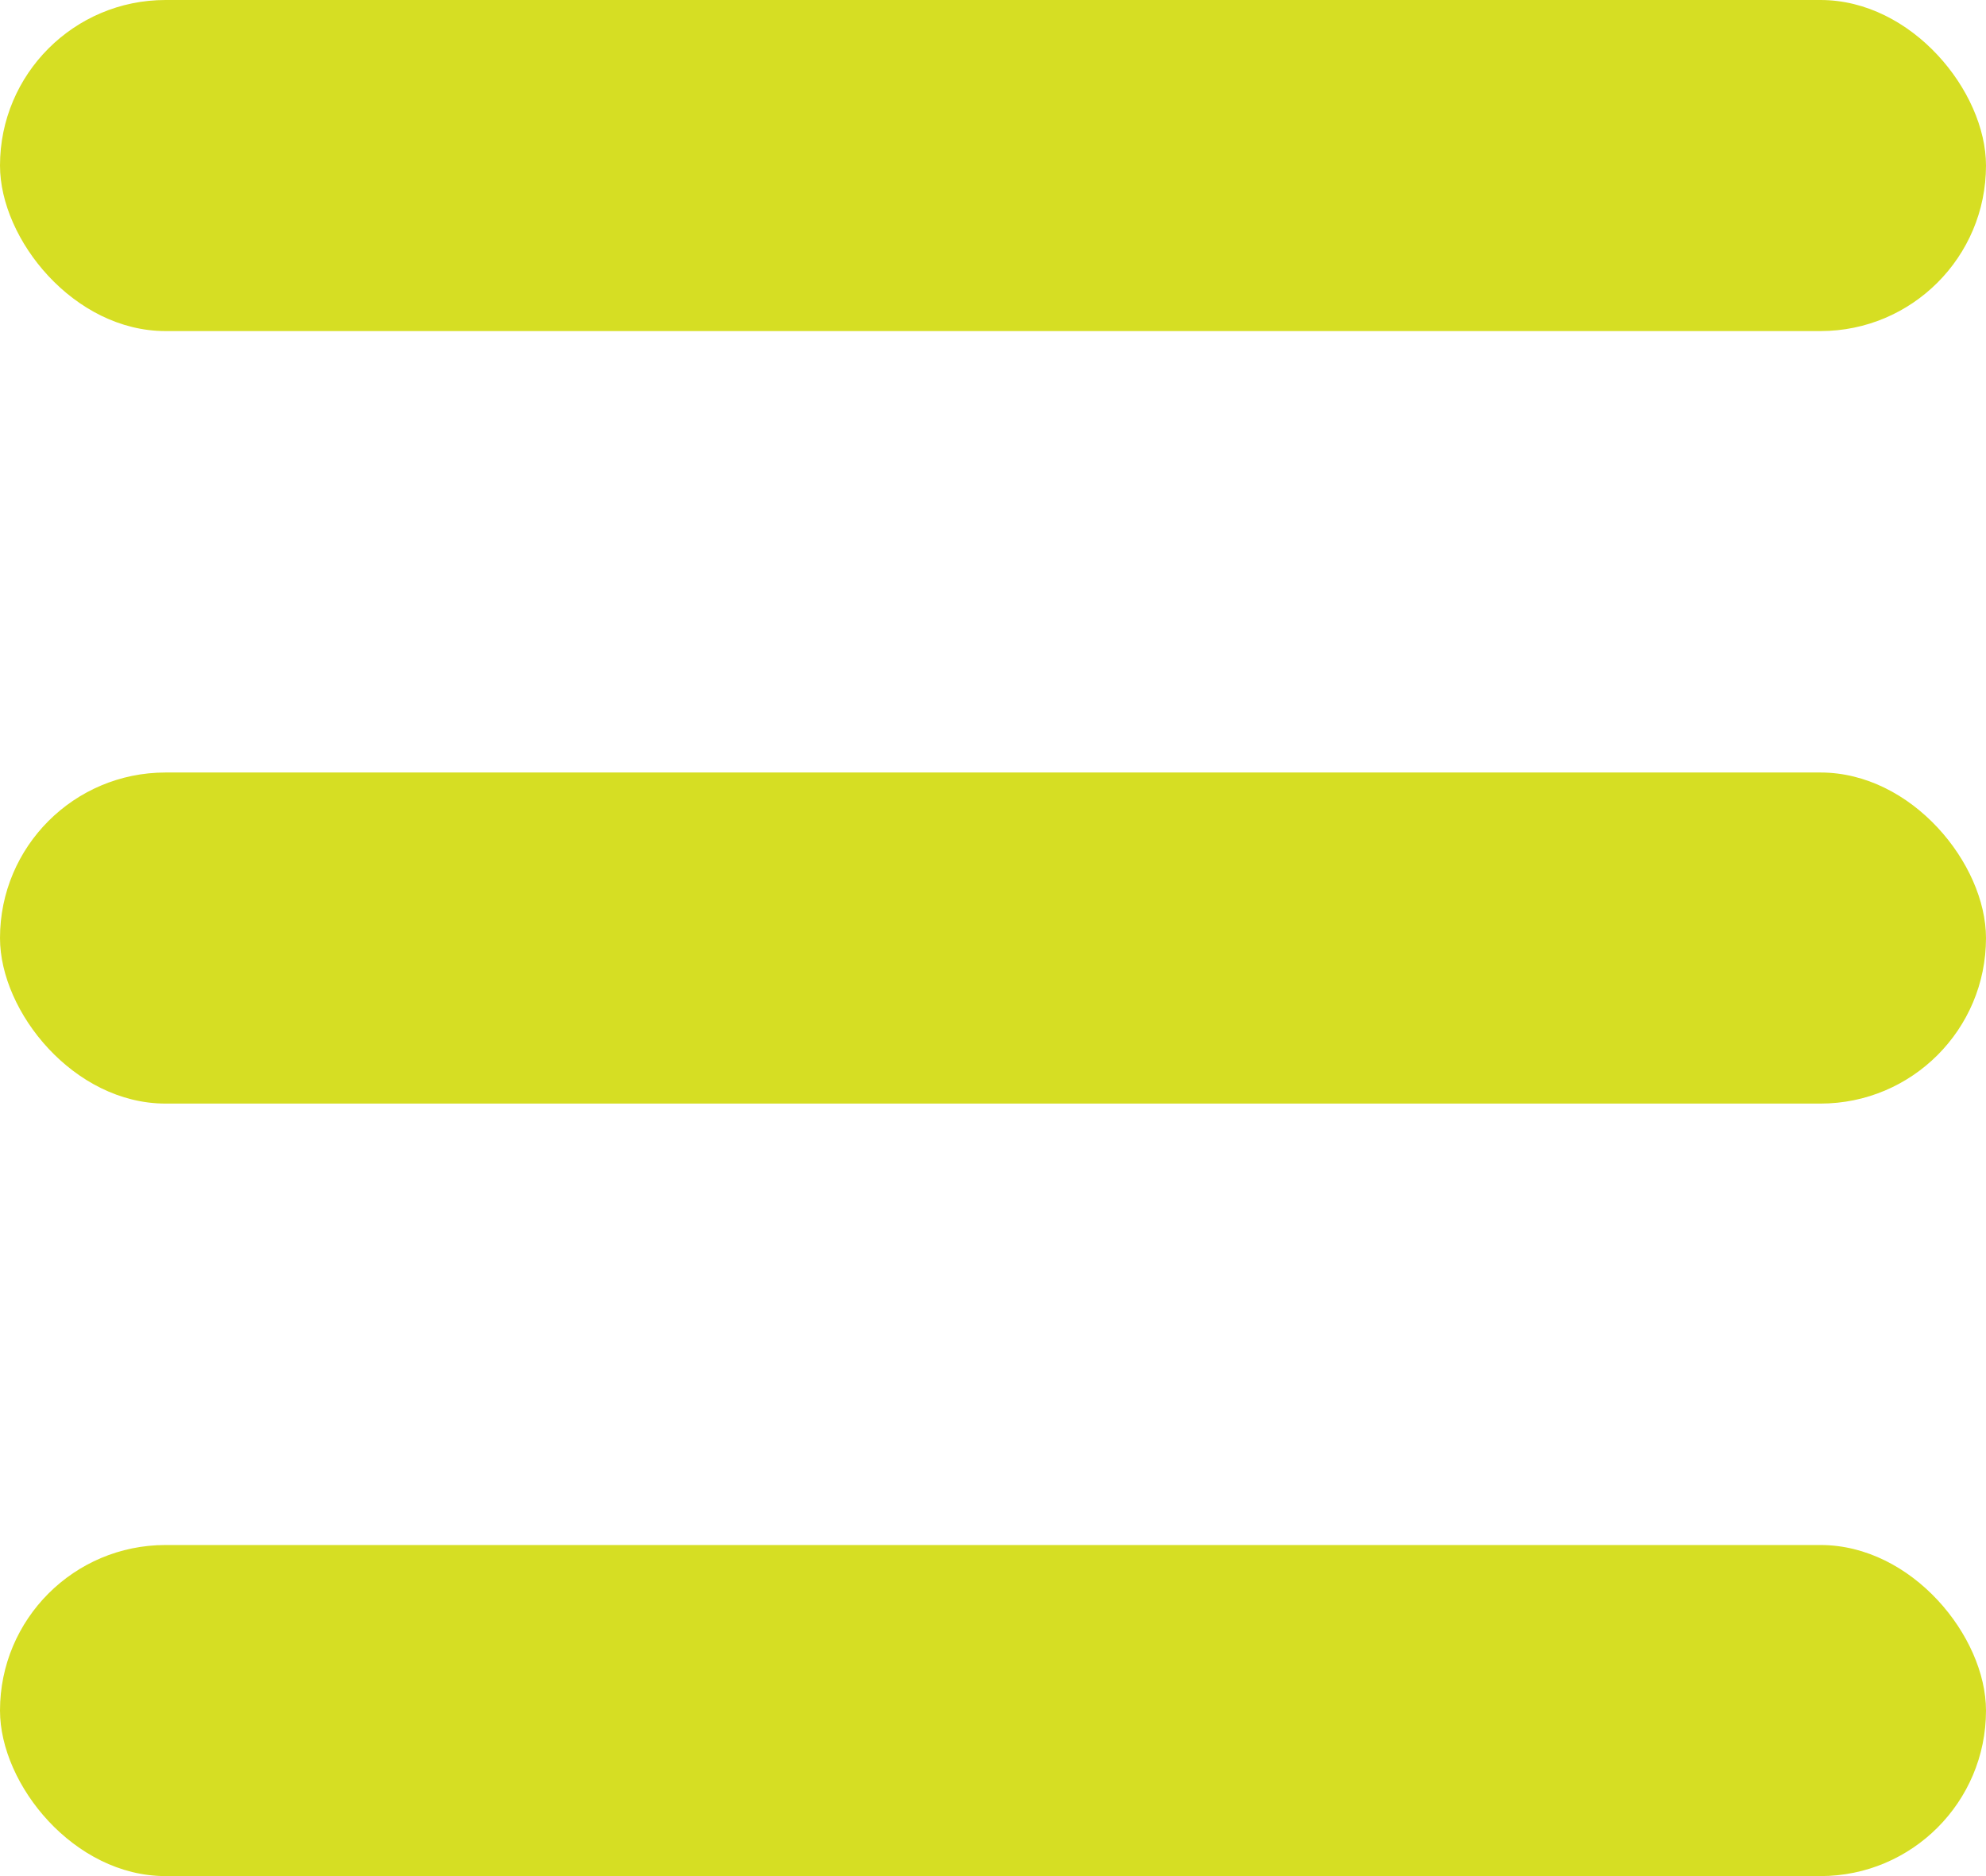
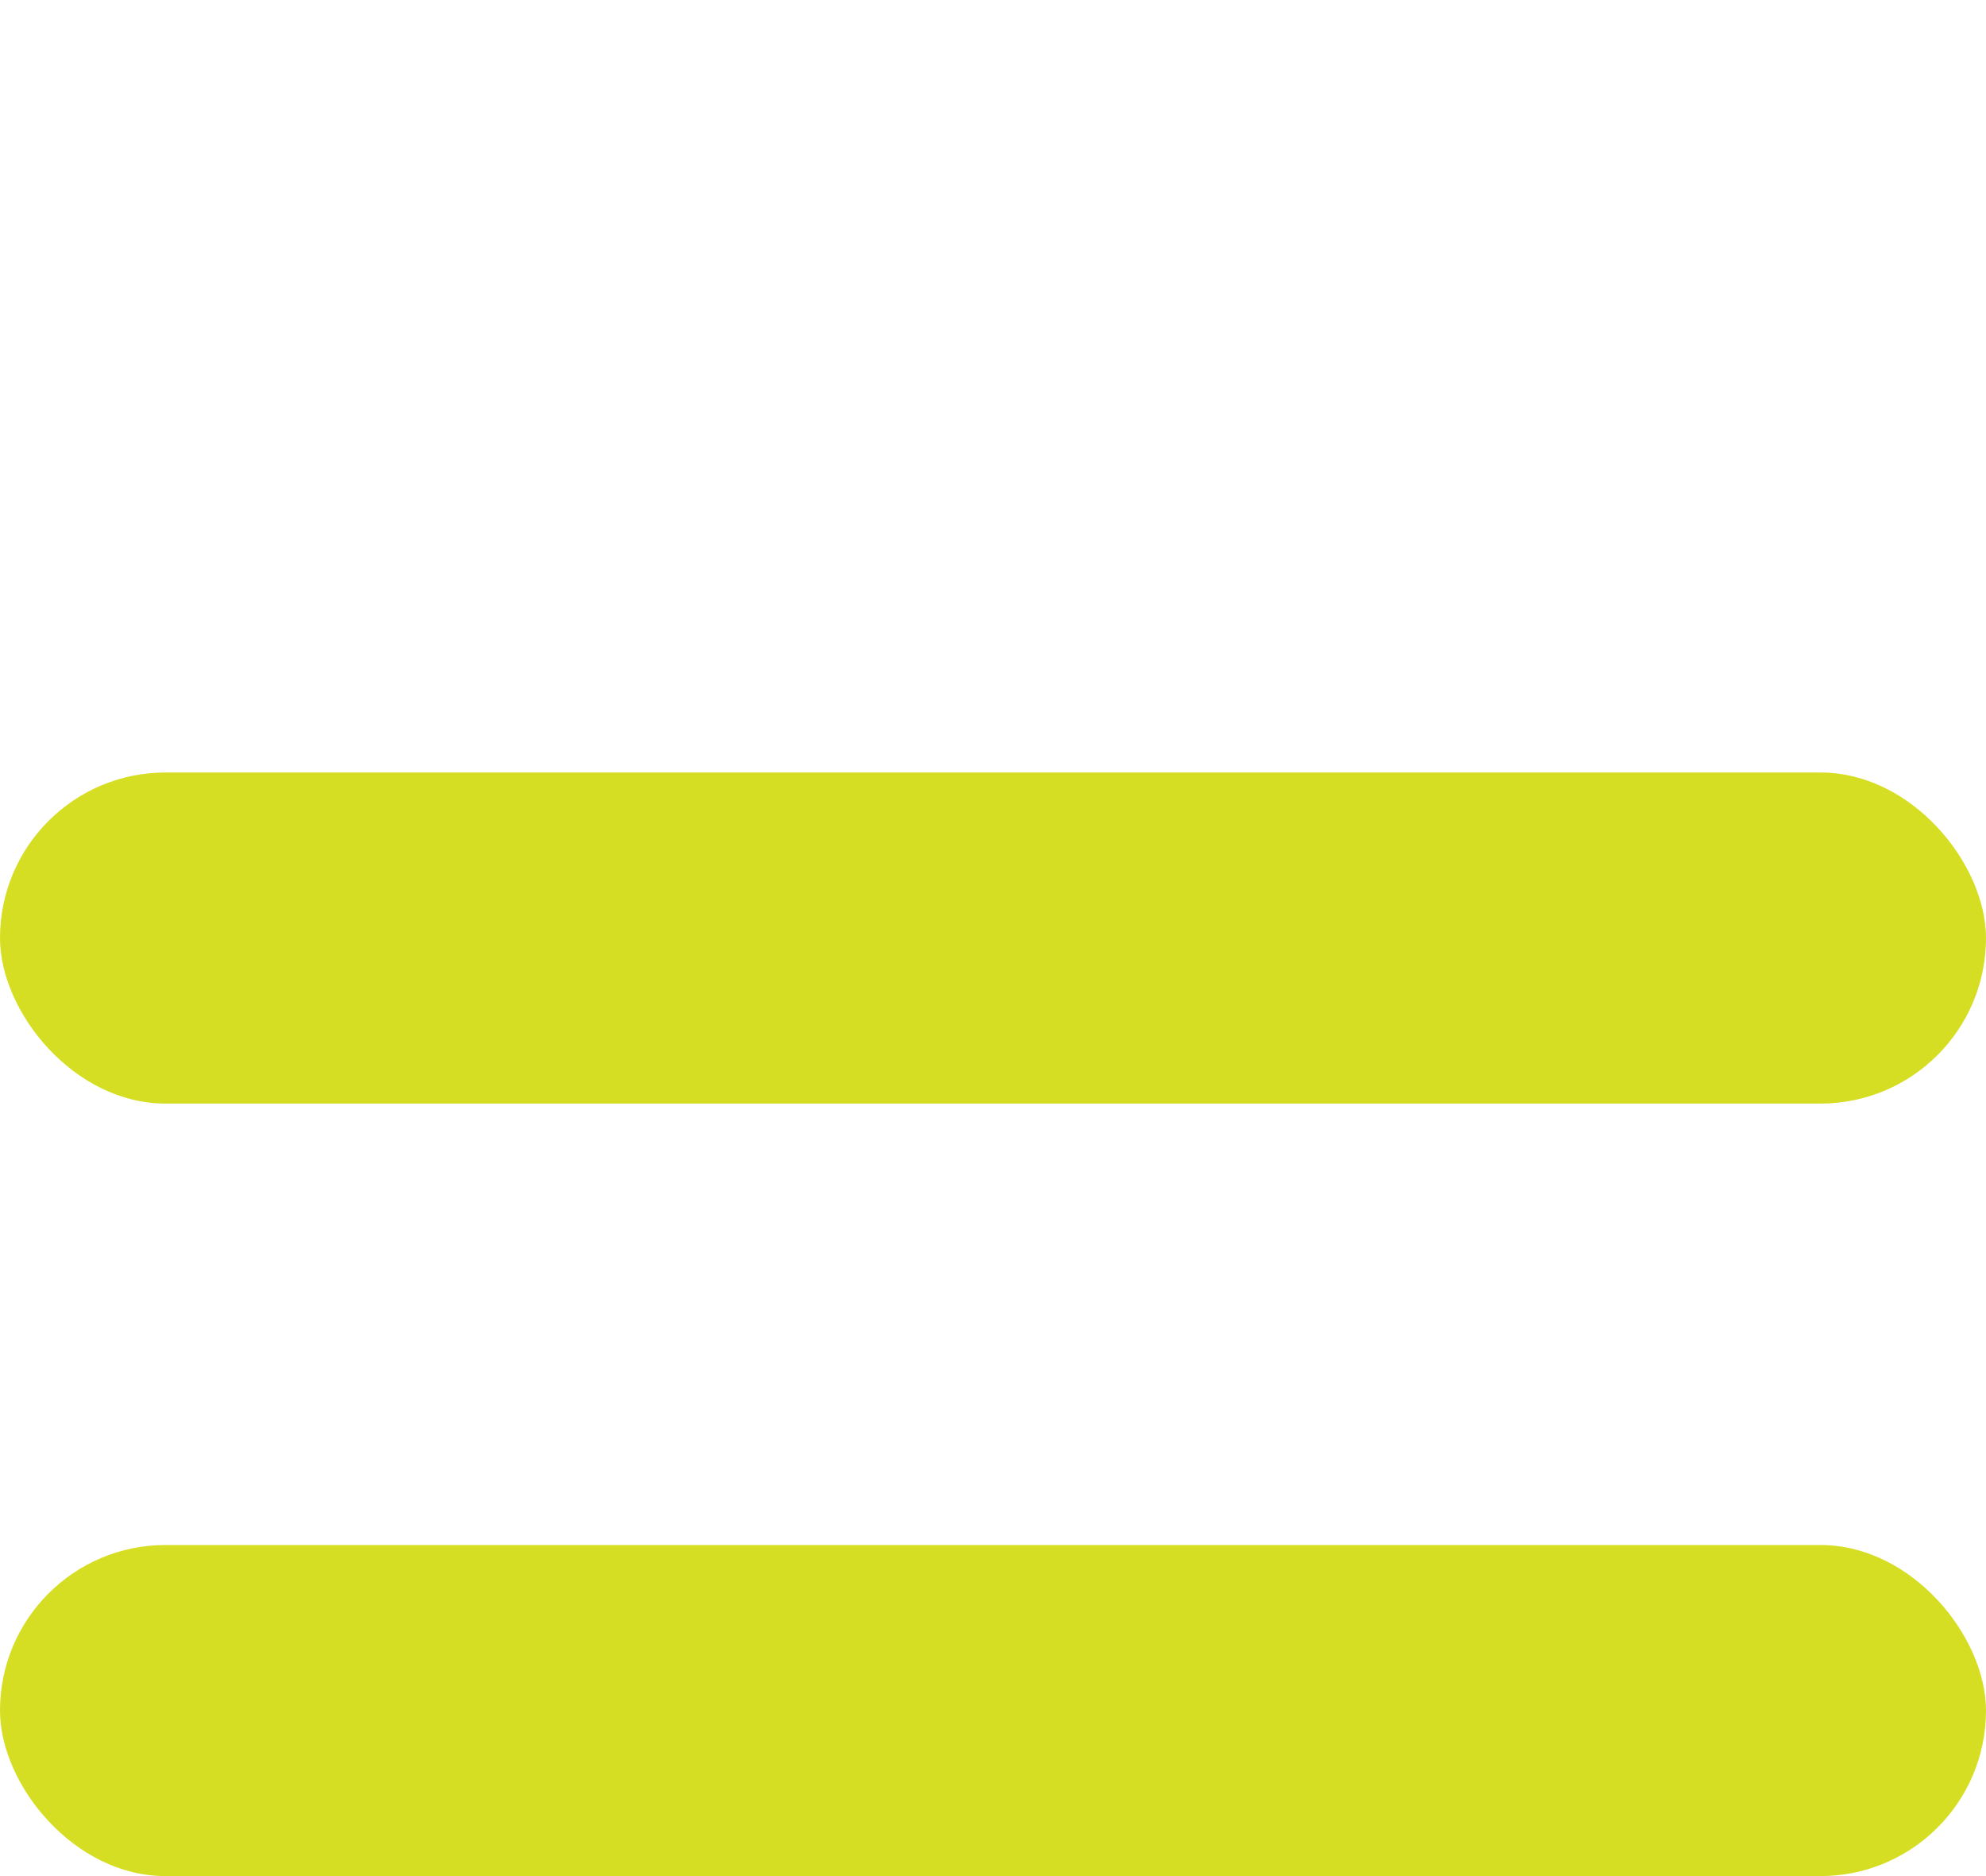
<svg xmlns="http://www.w3.org/2000/svg" width="18" height="17" viewBox="0 0 18 17" fill="none">
-   <rect width="18" height="3" rx="1.5" fill="#D6DE23" />
  <rect y="7" width="18" height="3" rx="1.5" fill="#D6DE23" />
  <rect y="14" width="18" height="3" rx="1.5" fill="#D6DE23" />
</svg>